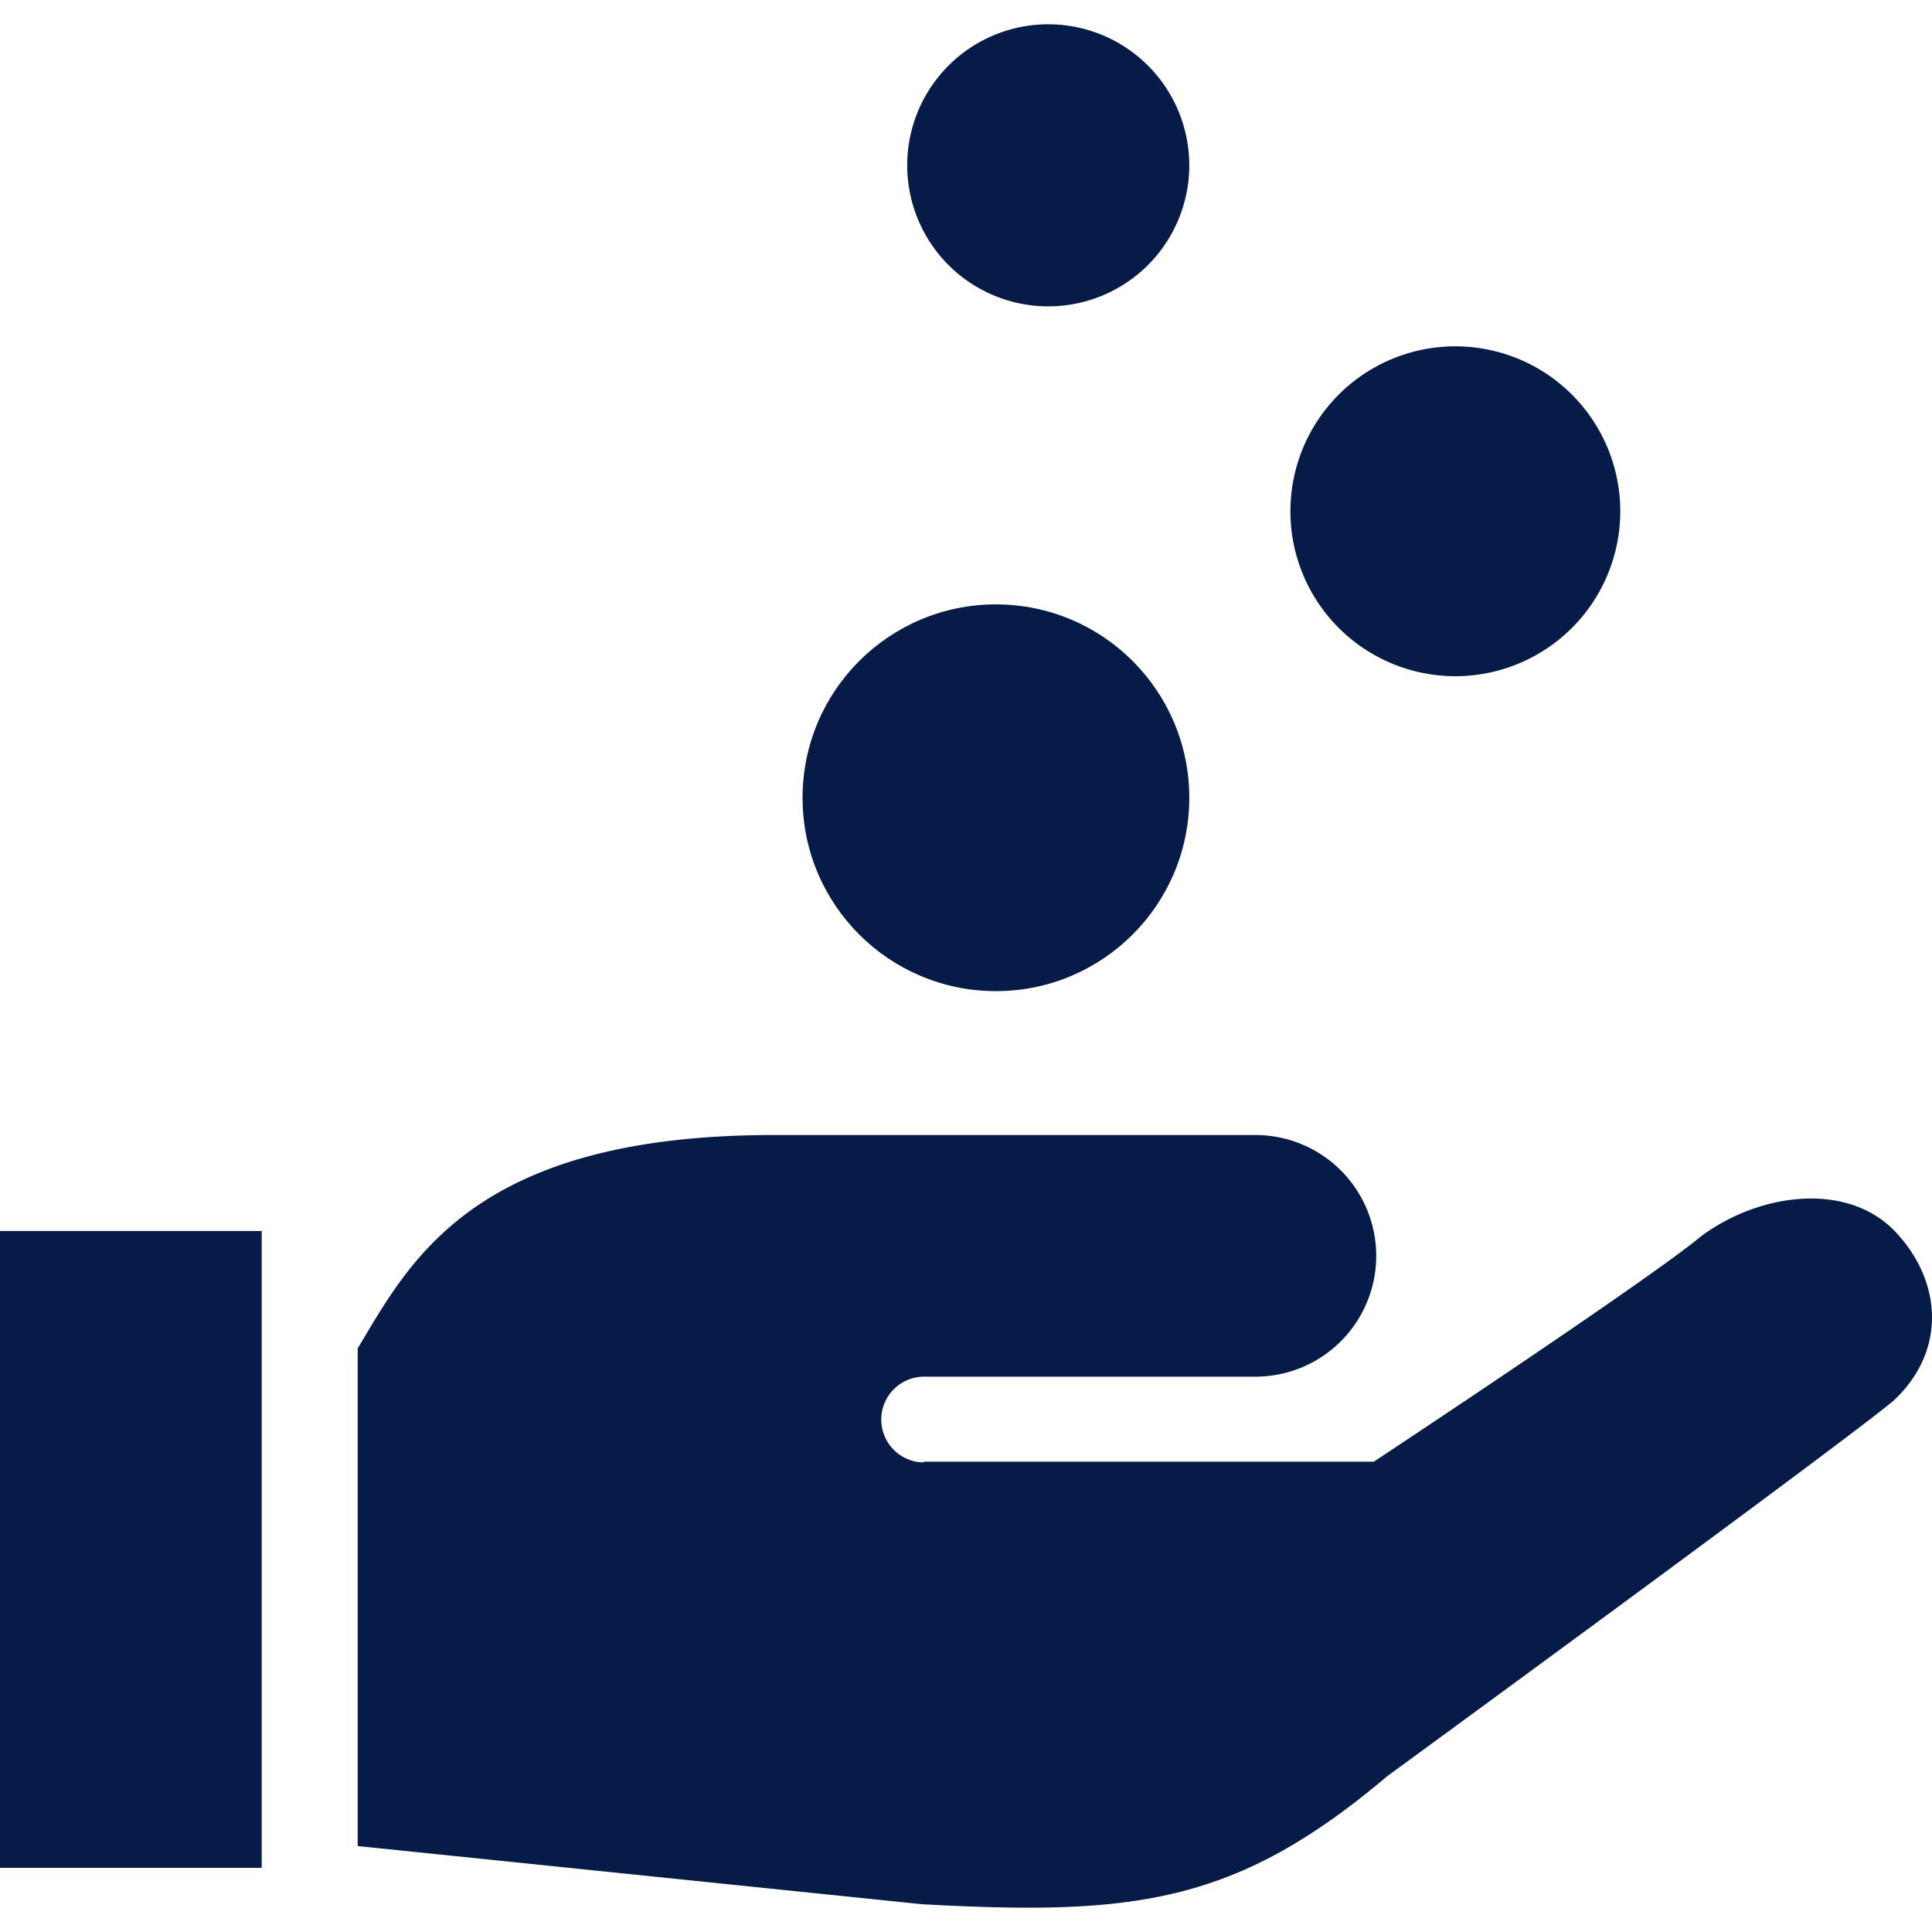
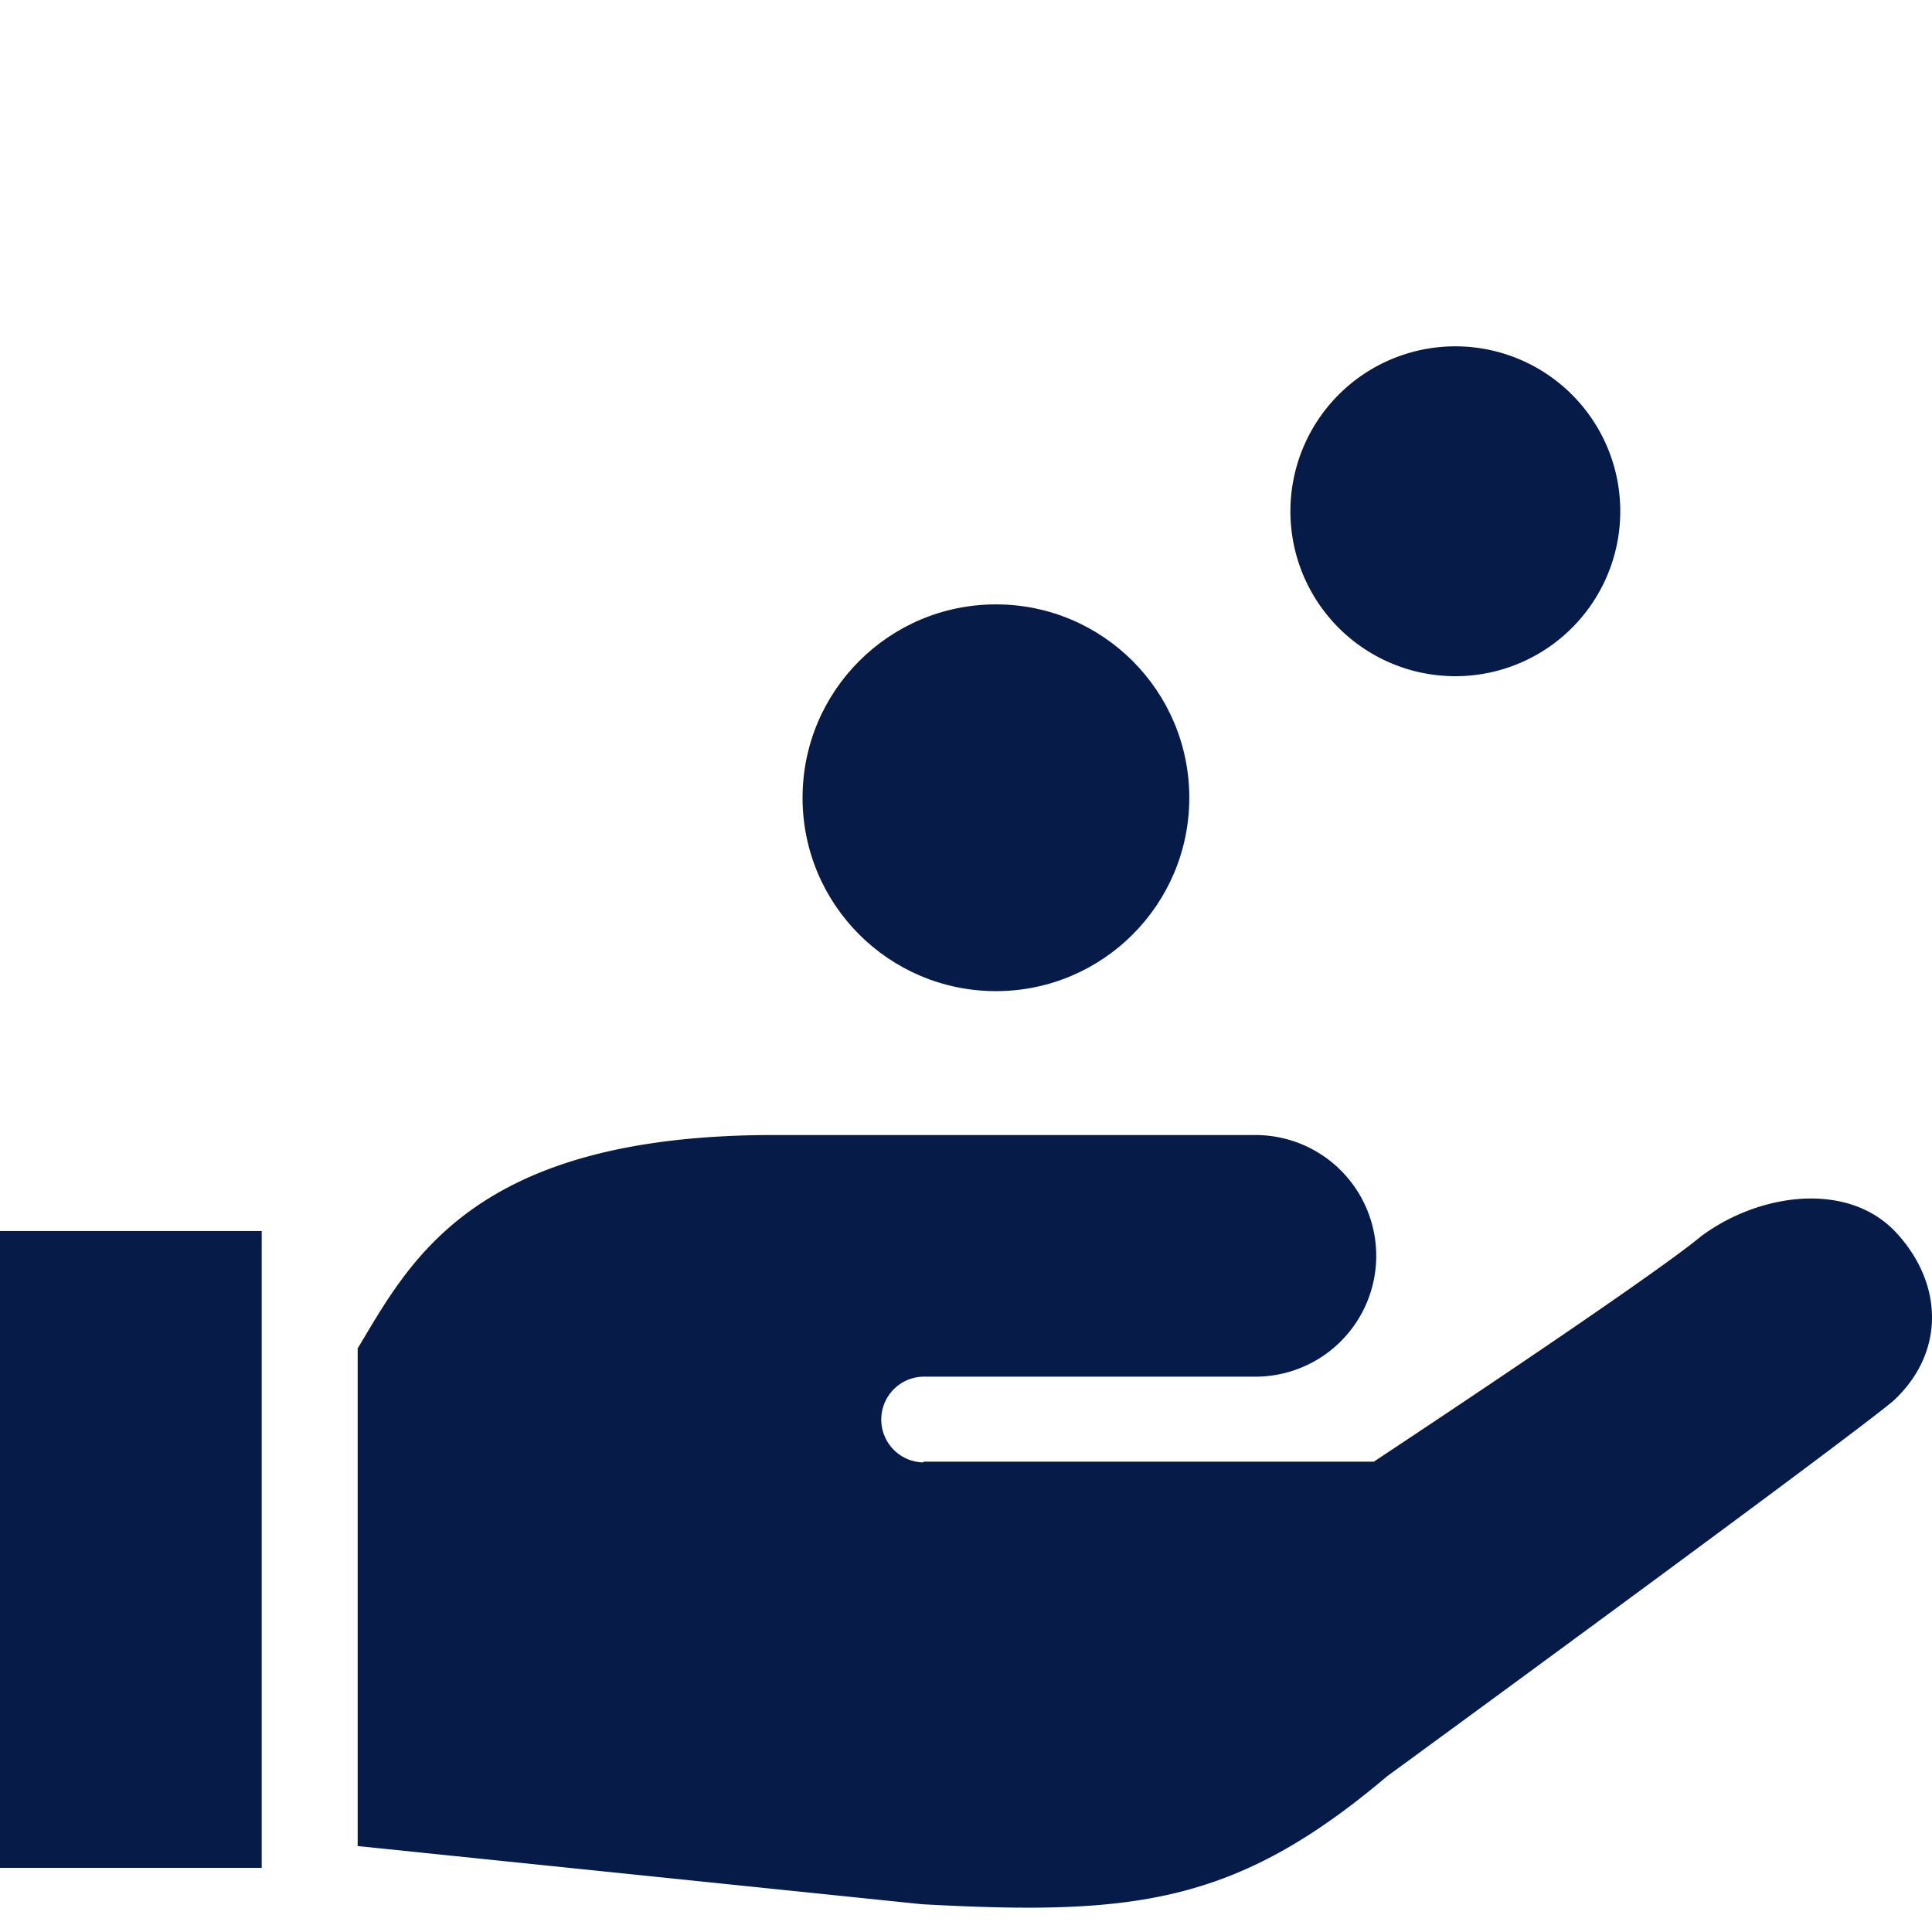
<svg xmlns="http://www.w3.org/2000/svg" width="100" height="100" viewBox="0 0 100 100">
  <defs>
    <clipPath id="clip-path">
      <rect id="長方形_219" data-name="長方形 219" width="100" height="100" transform="translate(225 4926)" fill="#071b48" stroke="#707070" stroke-width="1" />
    </clipPath>
  </defs>
  <g id="マスクグループ_11" data-name="マスクグループ 11" transform="translate(-225 -4926)" clip-path="url(#clip-path)">
    <g id="おこづかいアイコン1" transform="translate(225 4926)">
      <path id="パス_40" data-name="パス 40" d="M98.167,63.822c-2.459-2.681-7.041-2.111-10.106.157-2.8,2.332-16.955,11.678-16.955,11.678H47.835l-.074.037a2.22,2.22,0,1,1,.146-4.438H64.98a6.253,6.253,0,0,0,0-12.507H40.048c-15.586,0-18.826,6.549-21.535,11.045V95.551l29.2,3.011c10.986.6,16.255,0,24.082-6.621,0,0,23.373-17.079,26.186-19.417C100.656,70.068,100.627,66.5,98.167,63.822Z" fill="#071b48" />
      <rect id="長方形_222" data-name="長方形 222" width="13.546" height="32.961" transform="translate(0 63.718)" fill="#071b48" />
      <circle id="楕円形_35" data-name="楕円形 35" cx="10.009" cy="10.009" r="10.009" transform="translate(41.54 31.283)" fill="#071b48" />
      <path id="パス_41" data-name="パス 41" d="M75.326,35a8.537,8.537,0,1,0-8.535-8.537A8.537,8.537,0,0,0,75.326,35Z" fill="#071b48" />
-       <path id="パス_42" data-name="パス 42" d="M54.257,15.857a7.3,7.3,0,1,0-7.3-7.3A7.3,7.3,0,0,0,54.257,15.857Z" fill="#071b48" />
    </g>
  </g>
</svg>